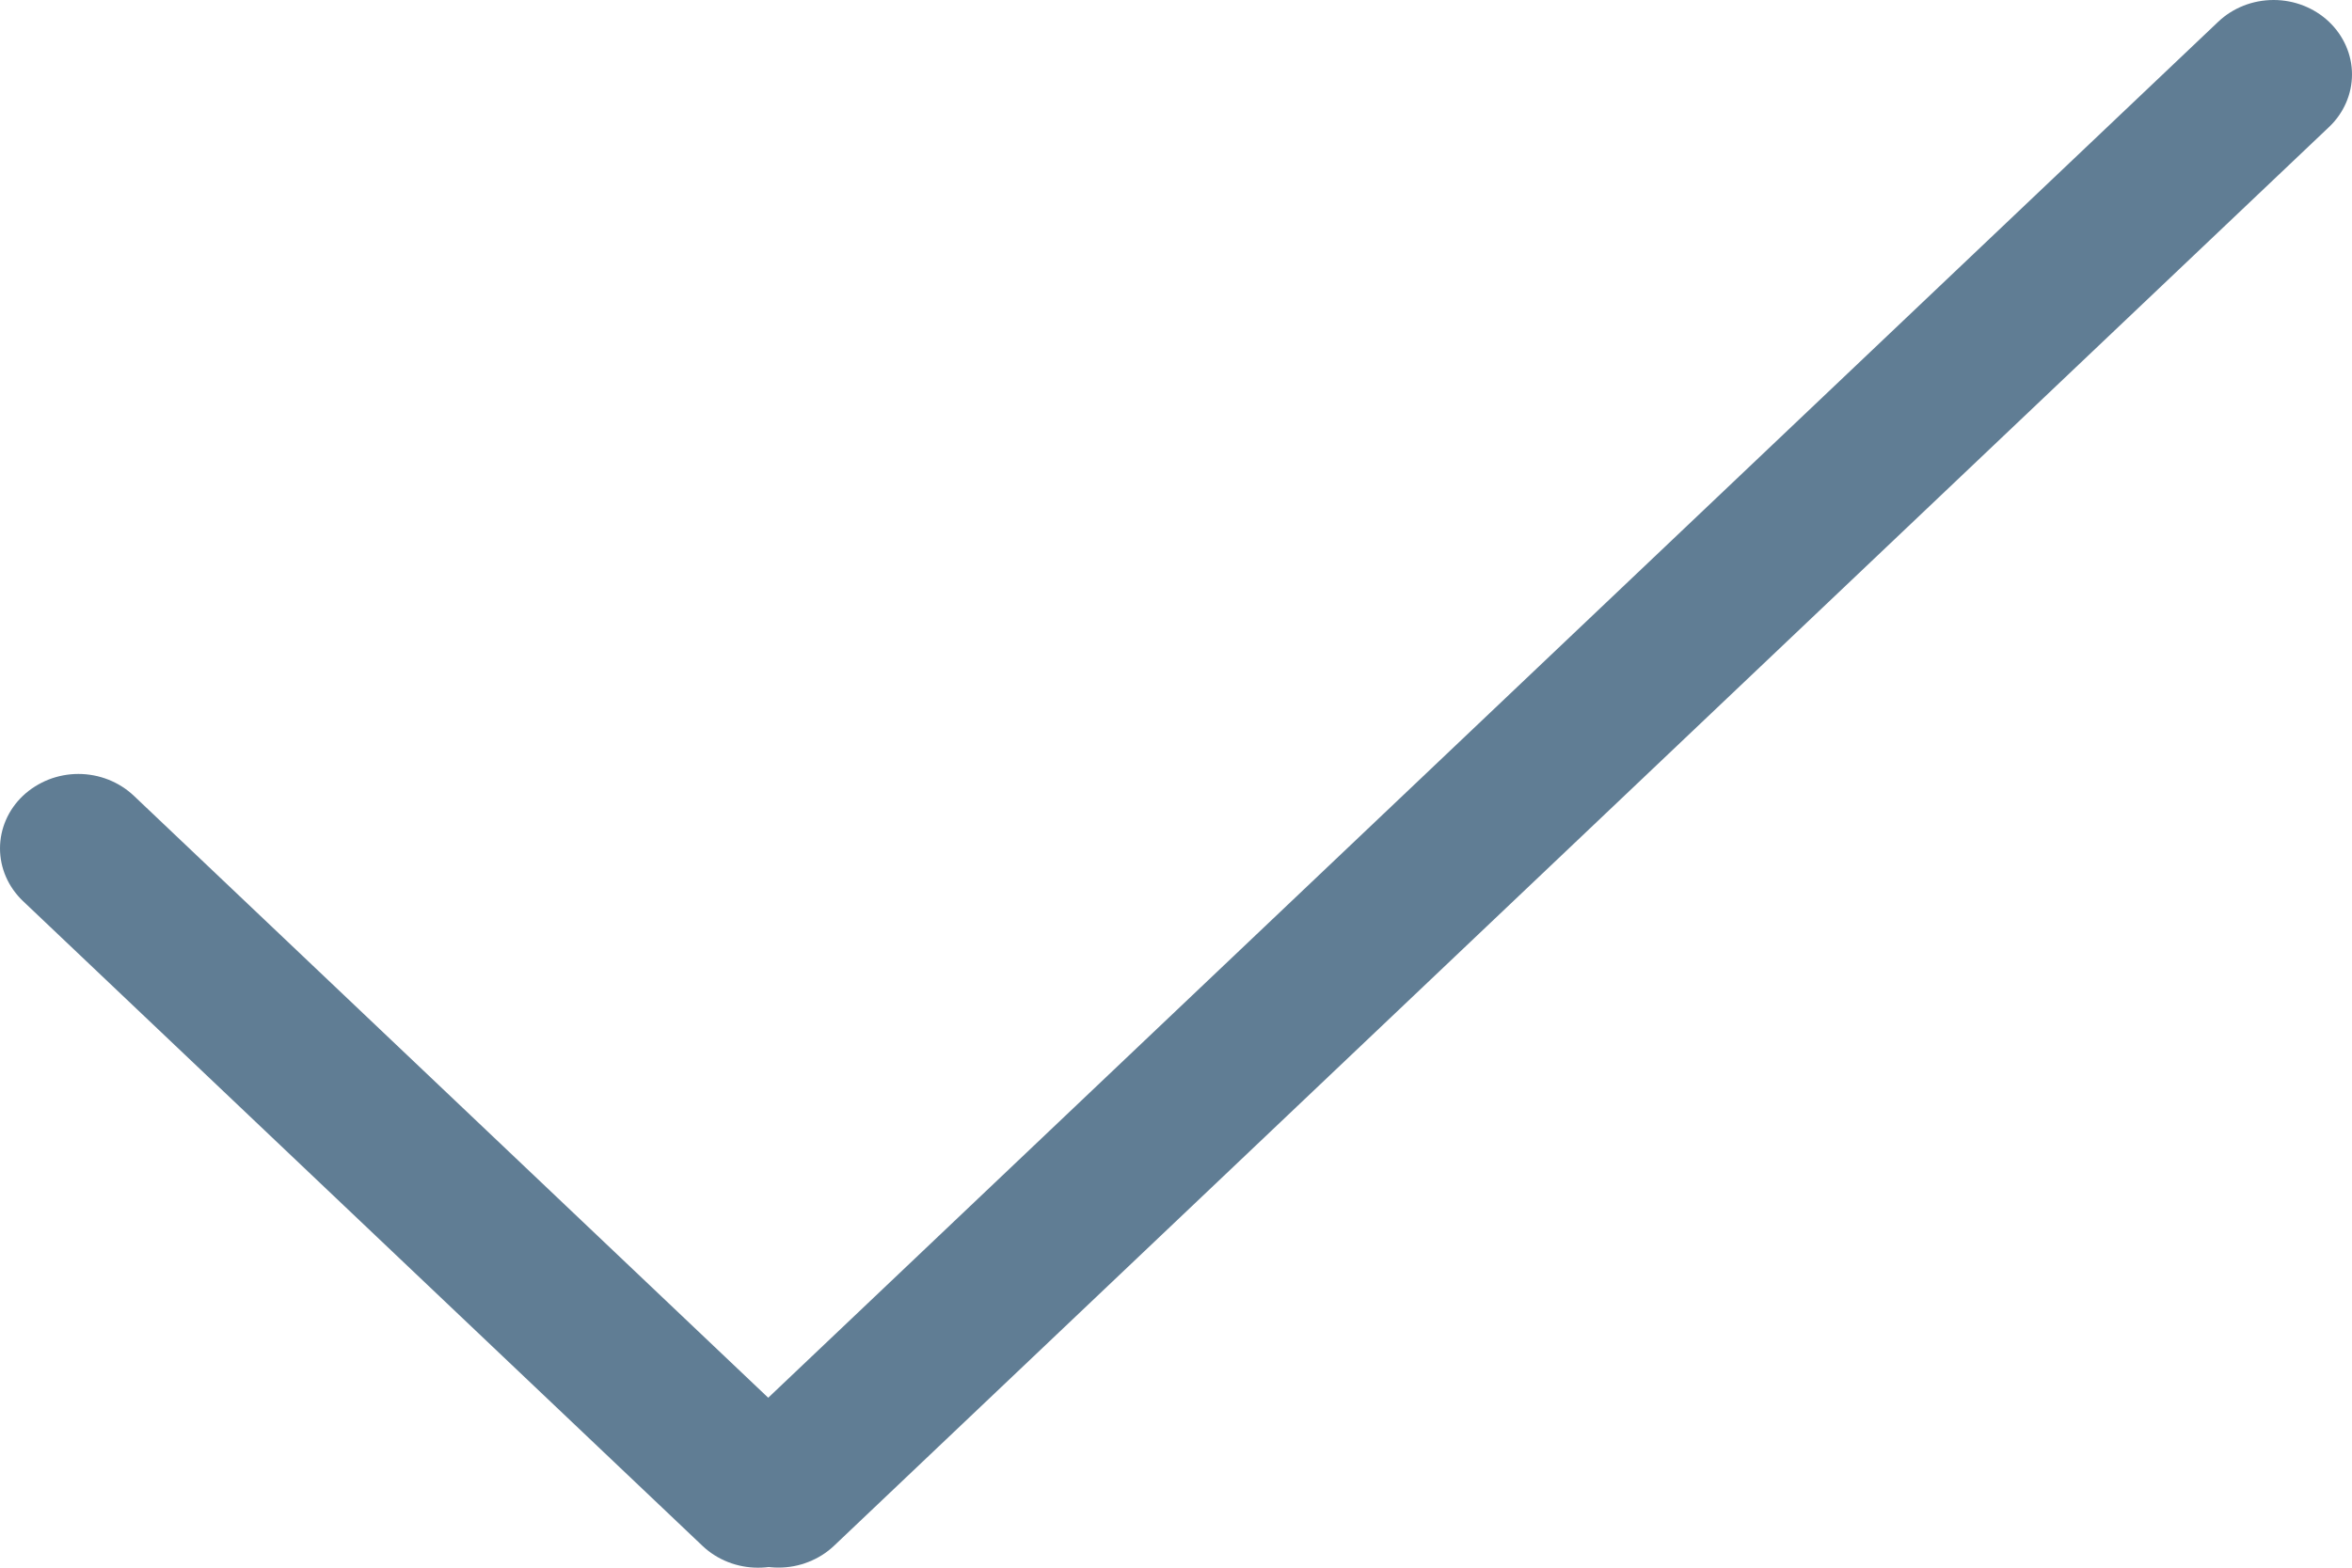
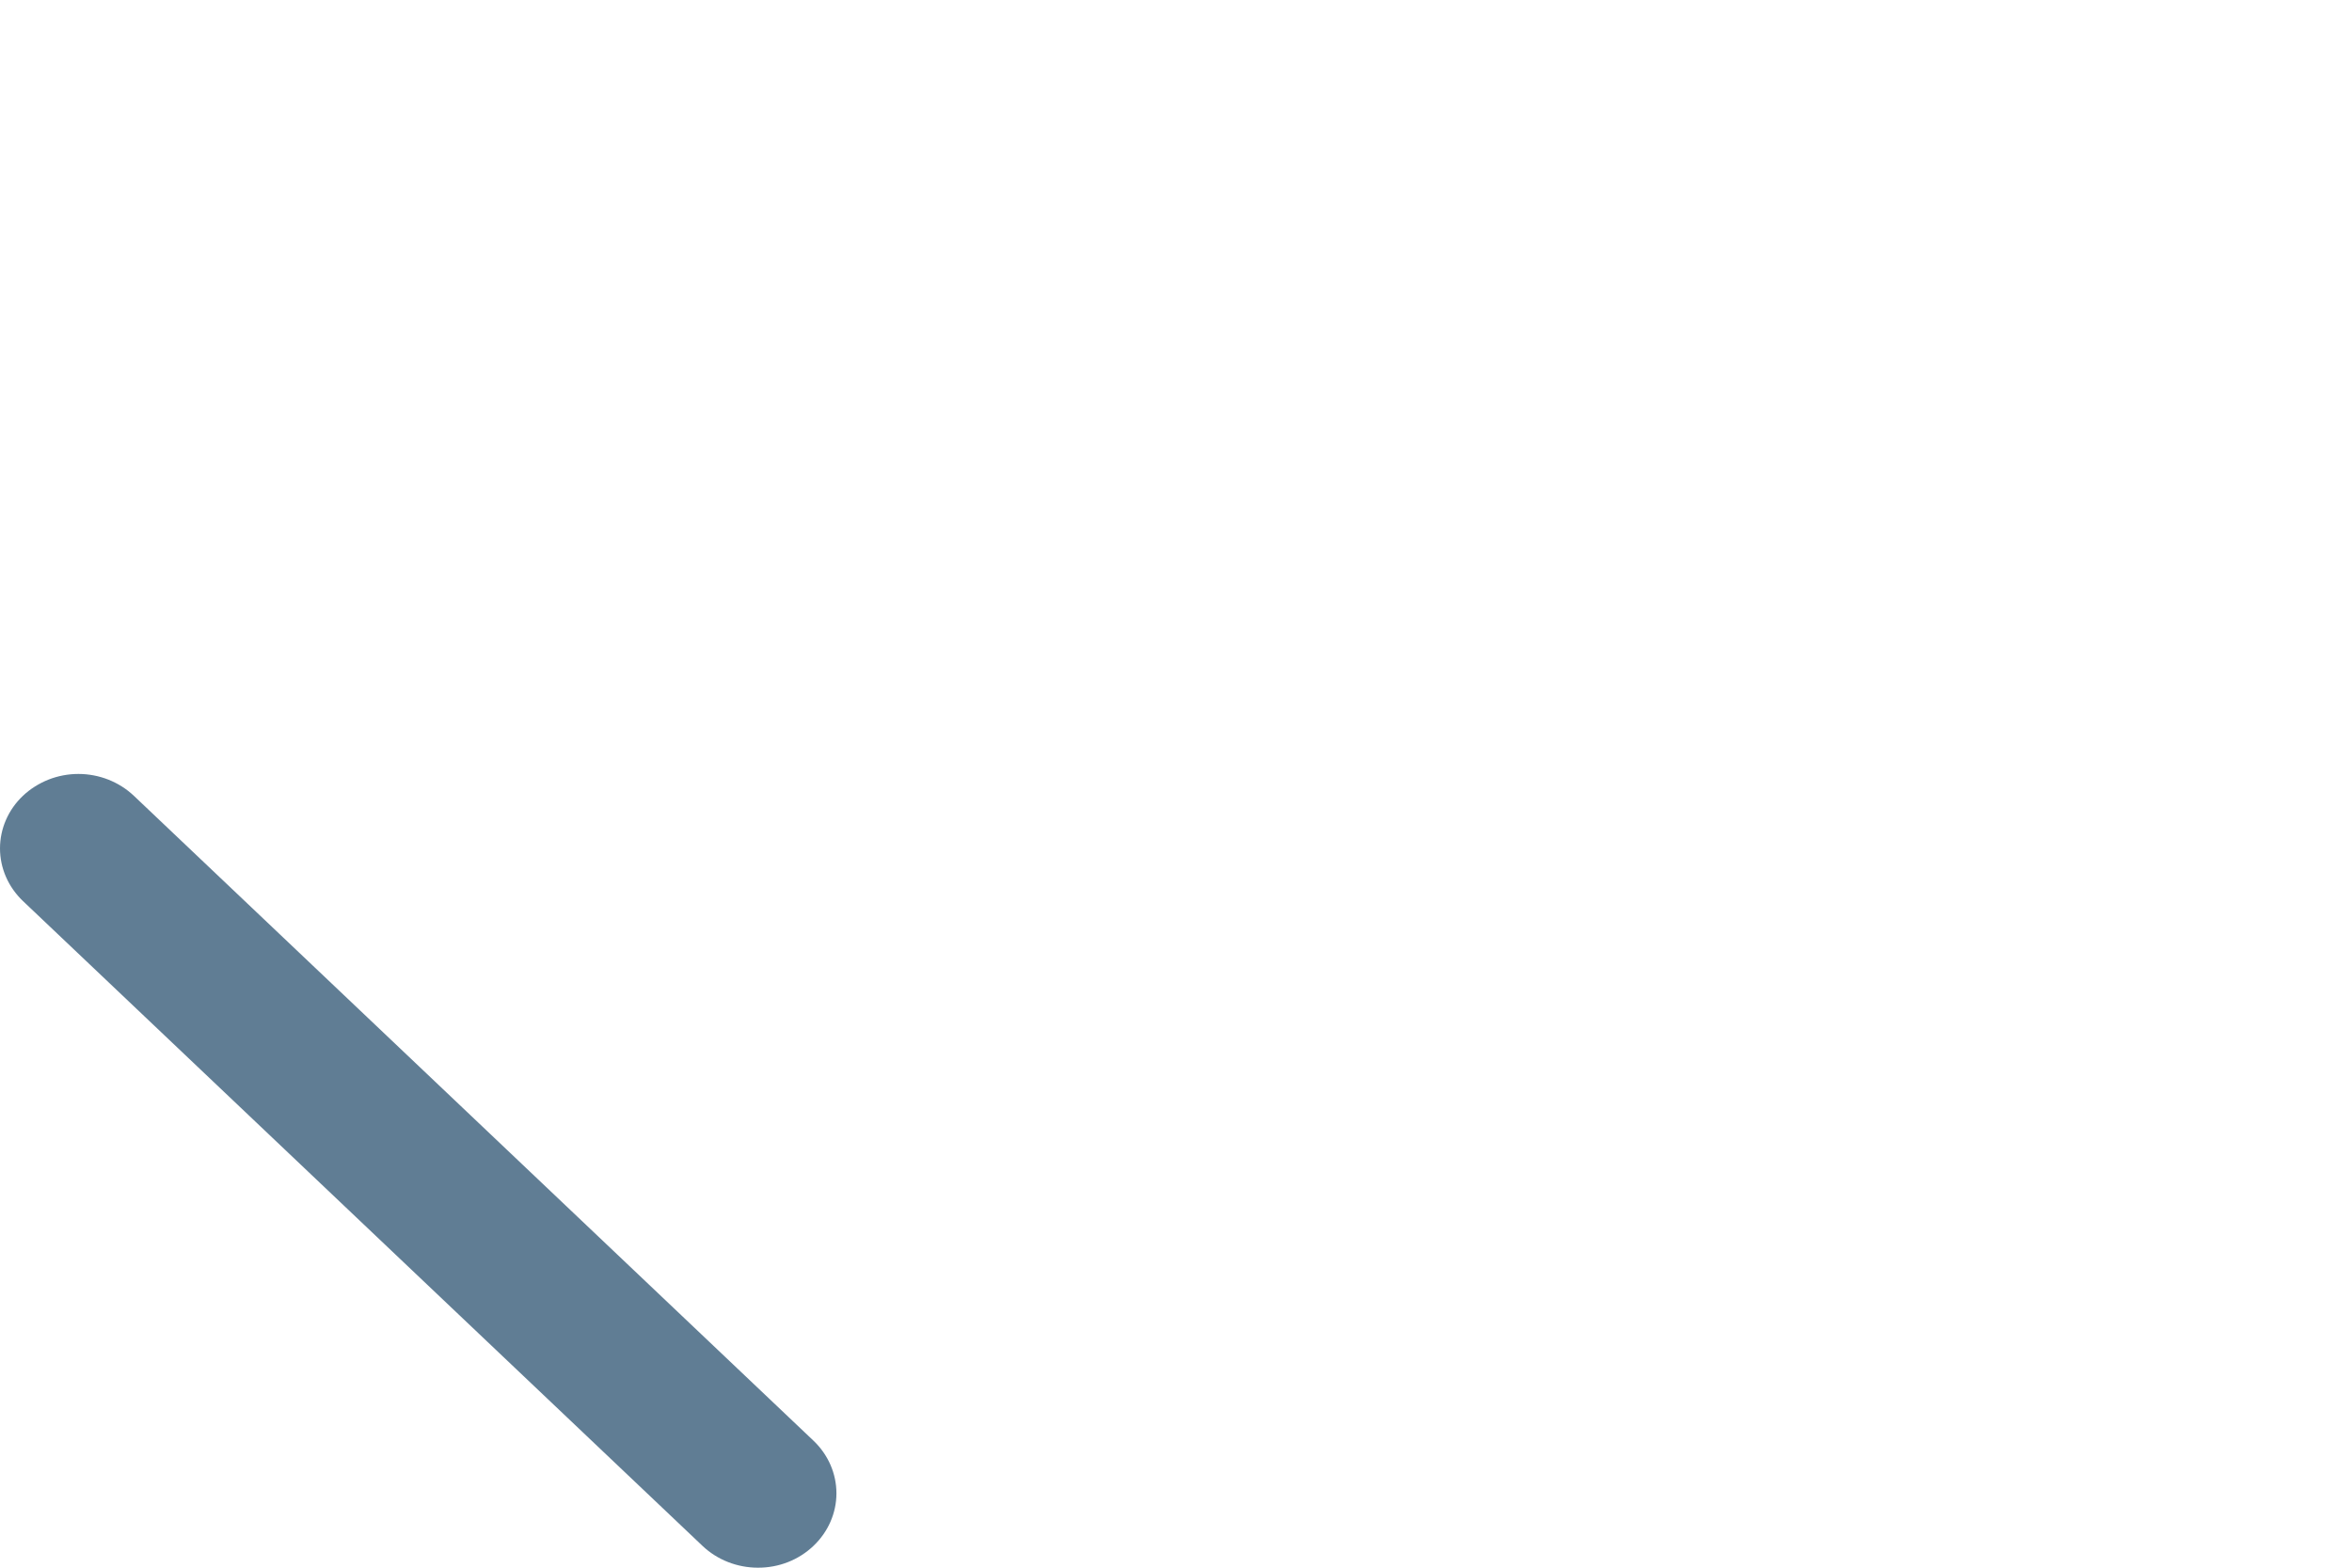
<svg xmlns="http://www.w3.org/2000/svg" width="24" height="16" viewBox="0 0 24 16" fill="none">
-   <path d="M7.378 15.777C7.228 15.634 7.144 15.441 7.144 15.24C7.144 15.039 7.228 14.845 7.378 14.703L22.634 0.223C22.784 0.08 22.987 7.84486e-05 23.2 5.76079e-08C23.412 -7.83334e-05 23.615 0.08 23.765 0.222C23.915 0.365 24 0.558 24 0.759C24 0.96 23.916 1.154 23.766 1.296L8.51 15.777C8.436 15.847 8.348 15.903 8.25 15.941C8.153 15.98 8.049 15.999 7.944 15.999C7.839 15.999 7.735 15.98 7.638 15.941C7.541 15.903 7.453 15.847 7.378 15.777Z" fill="#607D94" />
  <path d="M0.234 8.122C0.308 8.052 0.397 7.996 0.494 7.957C0.591 7.919 0.695 7.899 0.8 7.899C0.905 7.899 1.009 7.919 1.106 7.957C1.204 7.996 1.292 8.052 1.366 8.122L8.301 14.704C8.451 14.847 8.535 15.04 8.535 15.241C8.535 15.443 8.45 15.636 8.3 15.778C8.15 15.921 7.947 16.001 7.734 16C7.522 16 7.319 15.92 7.169 15.778L0.234 9.196C0.084 9.053 0 8.86 0 8.659C0 8.458 0.084 8.264 0.234 8.122Z" fill="#607D94" />
</svg>